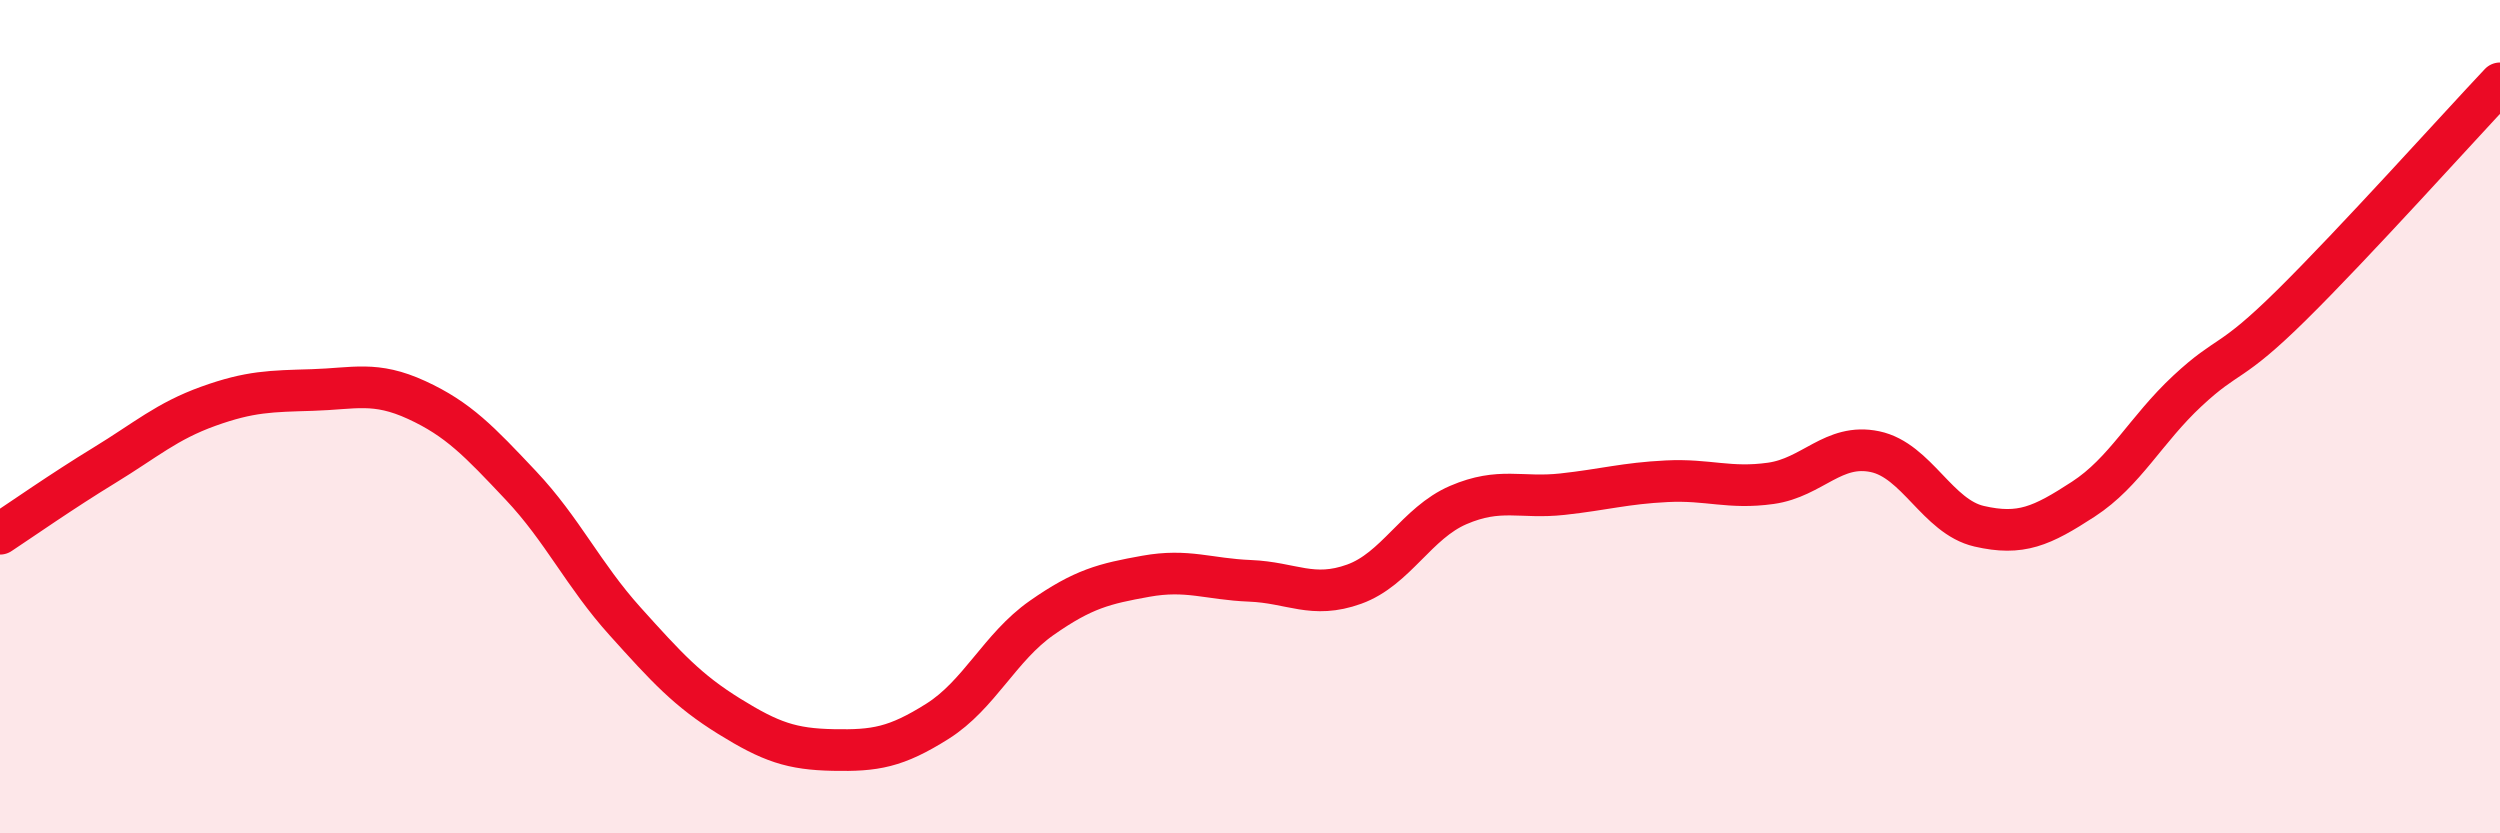
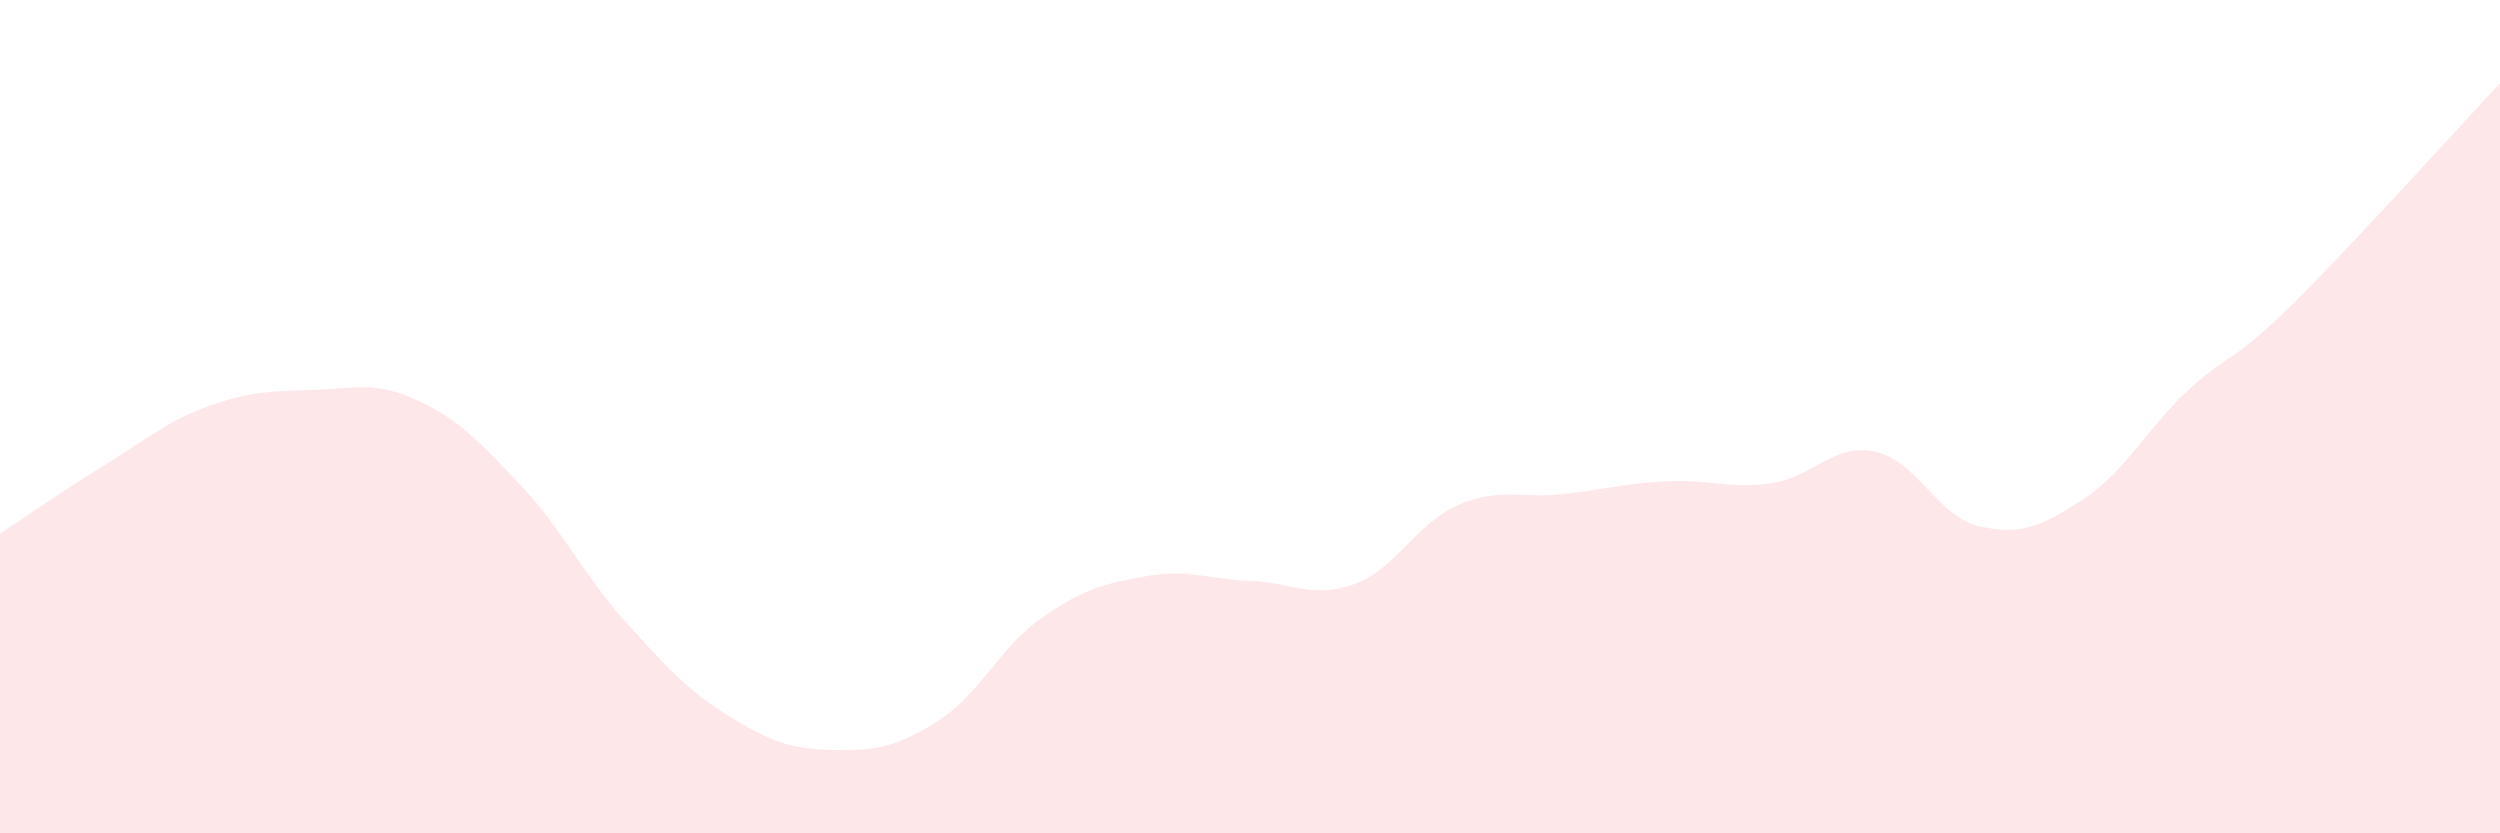
<svg xmlns="http://www.w3.org/2000/svg" width="60" height="20" viewBox="0 0 60 20">
  <path d="M 0,12.81 C 0.5,12.48 1.5,11.78 2.5,11.17 C 3.5,10.56 4,10.11 5,9.75 C 6,9.39 6.5,9.39 7.5,9.36 C 8.5,9.33 9,9.14 10,9.6 C 11,10.06 11.5,10.59 12.5,11.65 C 13.5,12.71 14,13.8 15,14.91 C 16,16.02 16.5,16.57 17.5,17.19 C 18.5,17.81 19,17.98 20,18 C 21,18.02 21.5,17.94 22.5,17.31 C 23.5,16.68 24,15.53 25,14.83 C 26,14.13 26.5,14.01 27.5,13.83 C 28.5,13.65 29,13.9 30,13.94 C 31,13.98 31.5,14.38 32.5,14.02 C 33.5,13.66 34,12.55 35,12.12 C 36,11.69 36.5,11.97 37.5,11.86 C 38.5,11.75 39,11.6 40,11.55 C 41,11.5 41.5,11.74 42.5,11.6 C 43.5,11.46 44,10.63 45,10.84 C 46,11.05 46.5,12.4 47.5,12.63 C 48.5,12.86 49,12.63 50,11.98 C 51,11.33 51.5,10.31 52.5,9.38 C 53.5,8.45 53.5,8.8 55,7.32 C 56.5,5.84 59,3.06 60,2L60 20L0 20Z" fill="#EB0A25" opacity="0.1" stroke-linecap="round" stroke-linejoin="round" />
-   <path d="M 0,12.81 C 0.5,12.48 1.5,11.78 2.5,11.17 C 3.5,10.56 4,10.11 5,9.75 C 6,9.39 6.5,9.39 7.5,9.36 C 8.5,9.33 9,9.14 10,9.6 C 11,10.06 11.5,10.59 12.5,11.65 C 13.5,12.71 14,13.8 15,14.91 C 16,16.02 16.5,16.57 17.5,17.19 C 18.5,17.81 19,17.98 20,18 C 21,18.02 21.5,17.94 22.5,17.31 C 23.5,16.68 24,15.53 25,14.83 C 26,14.13 26.5,14.01 27.5,13.83 C 28.5,13.65 29,13.9 30,13.94 C 31,13.98 31.5,14.38 32.5,14.02 C 33.5,13.66 34,12.55 35,12.12 C 36,11.69 36.5,11.97 37.5,11.86 C 38.5,11.75 39,11.6 40,11.55 C 41,11.5 41.5,11.74 42.5,11.6 C 43.5,11.46 44,10.63 45,10.84 C 46,11.05 46.5,12.4 47.5,12.63 C 48.5,12.86 49,12.63 50,11.98 C 51,11.33 51.5,10.31 52.5,9.38 C 53.5,8.45 53.5,8.8 55,7.32 C 56.5,5.84 59,3.06 60,2" stroke="#EB0A25" stroke-width="1" fill="none" stroke-linecap="round" stroke-linejoin="round" />
</svg>